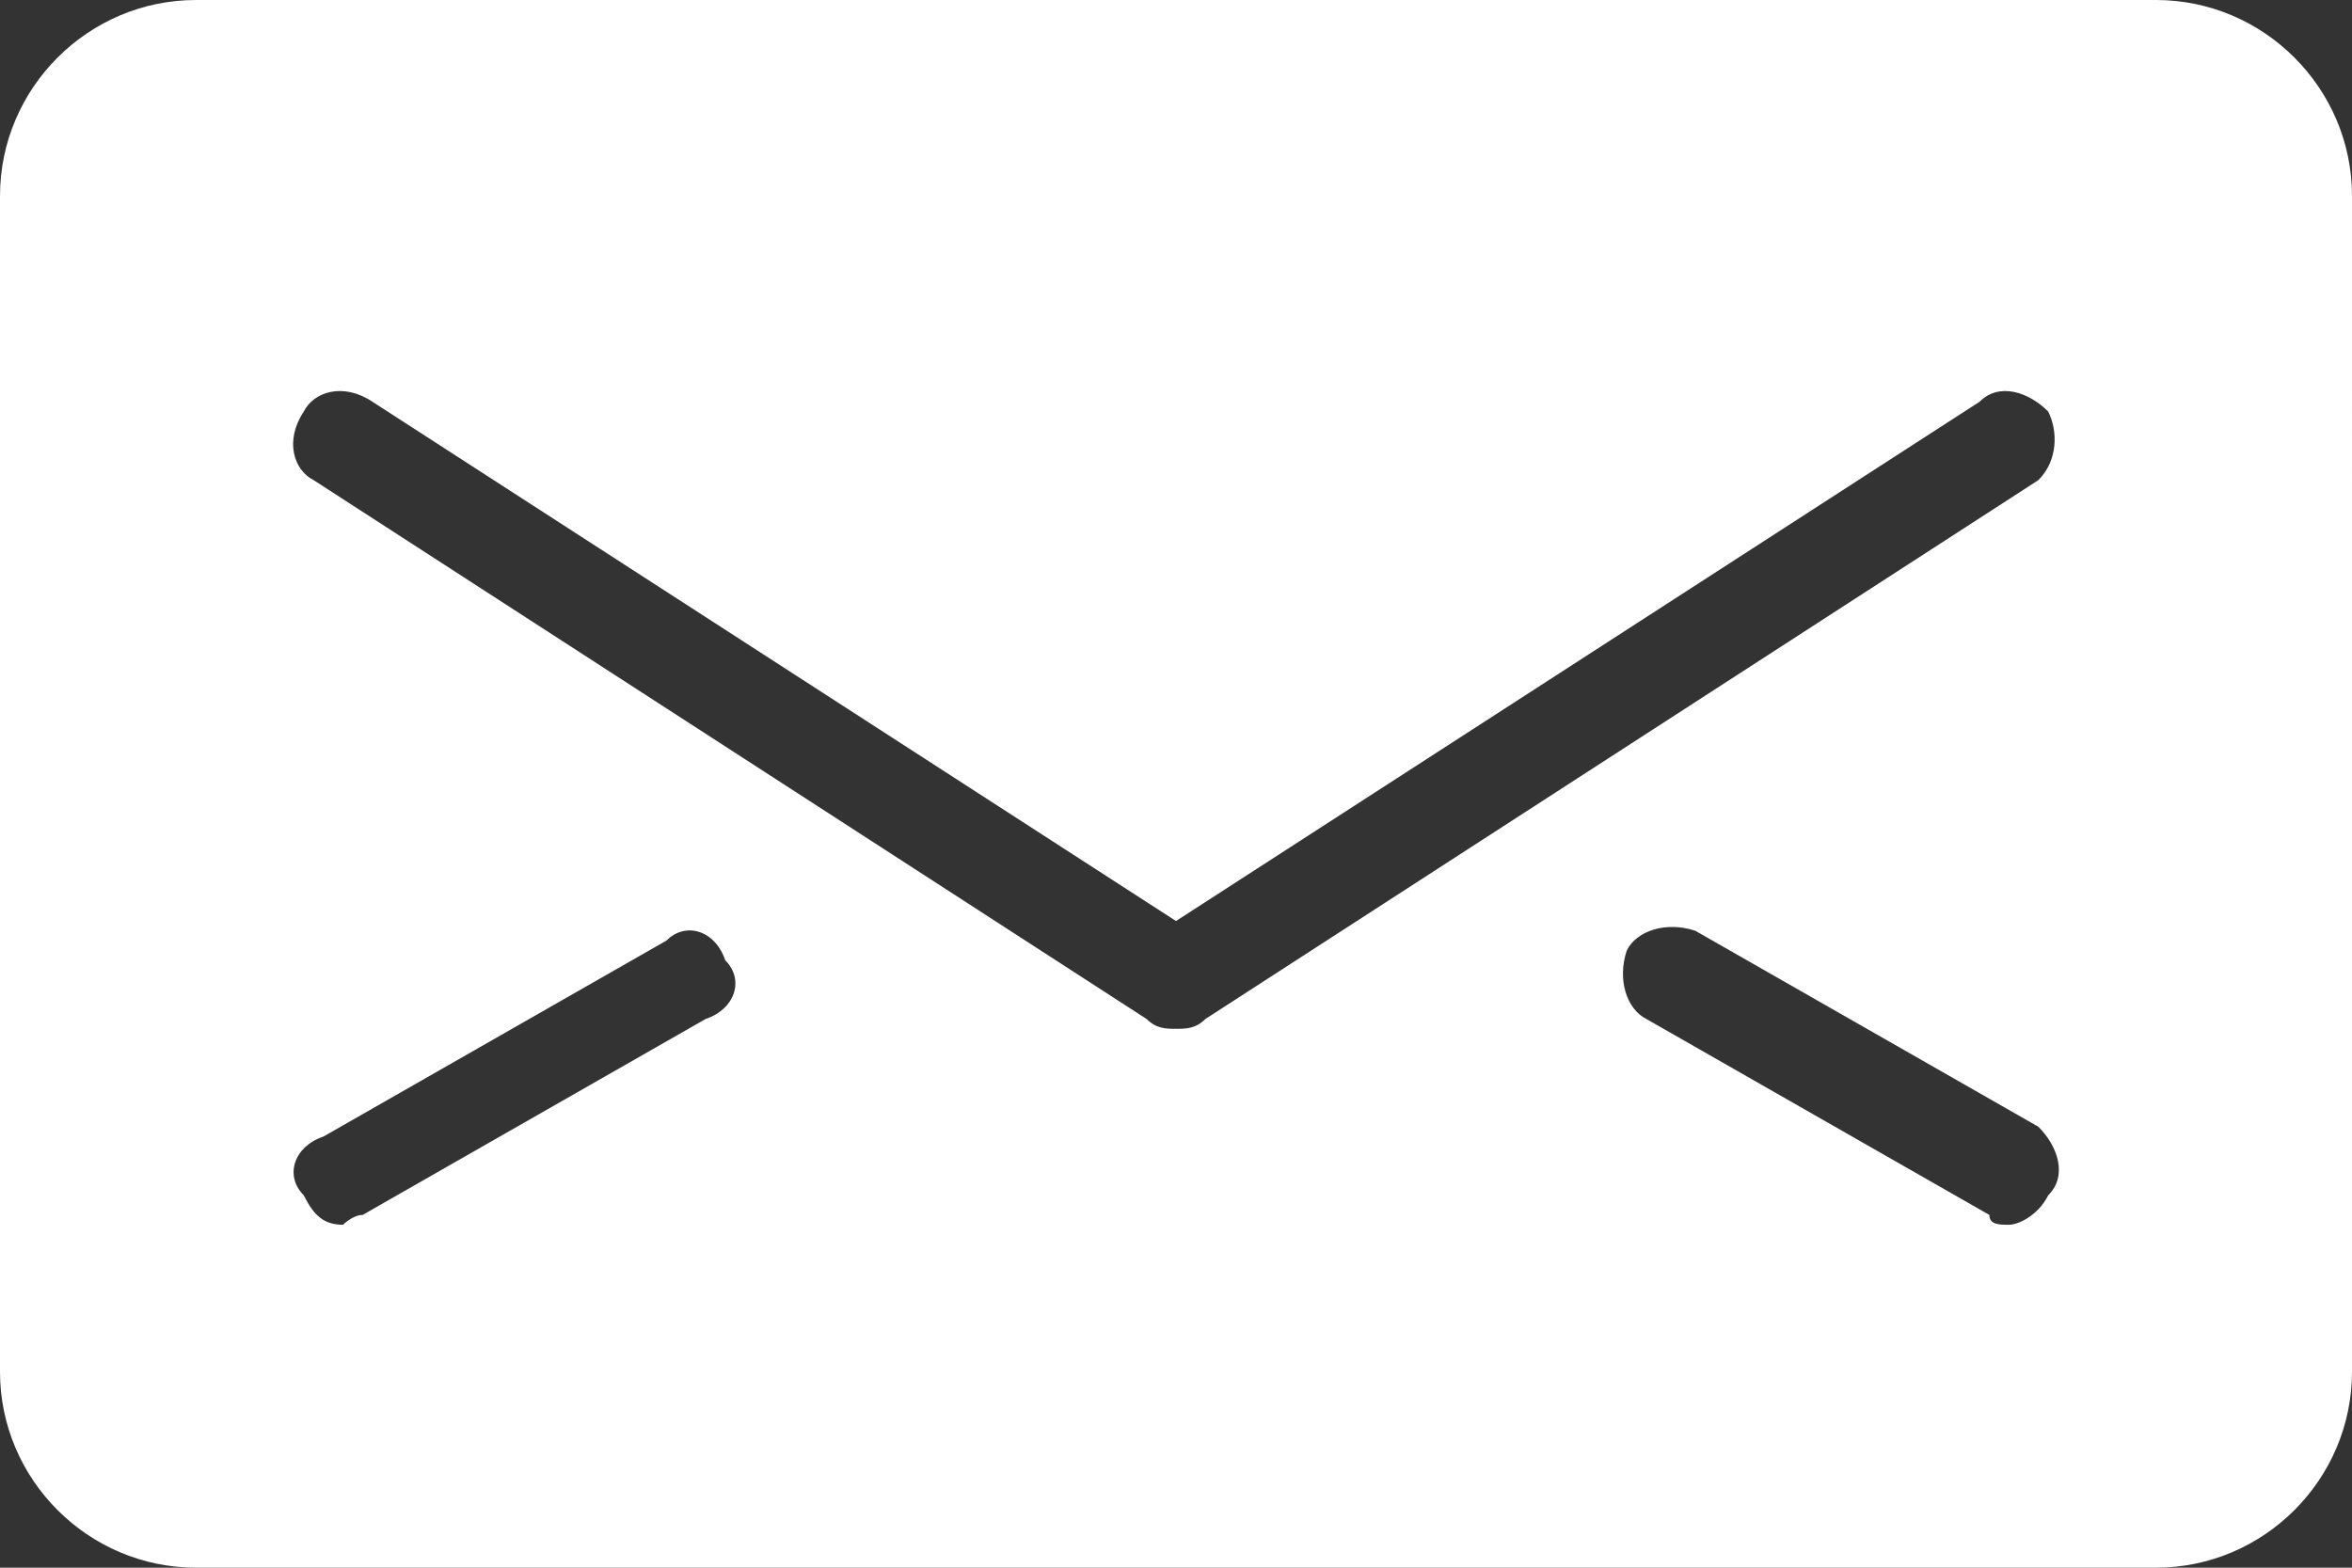
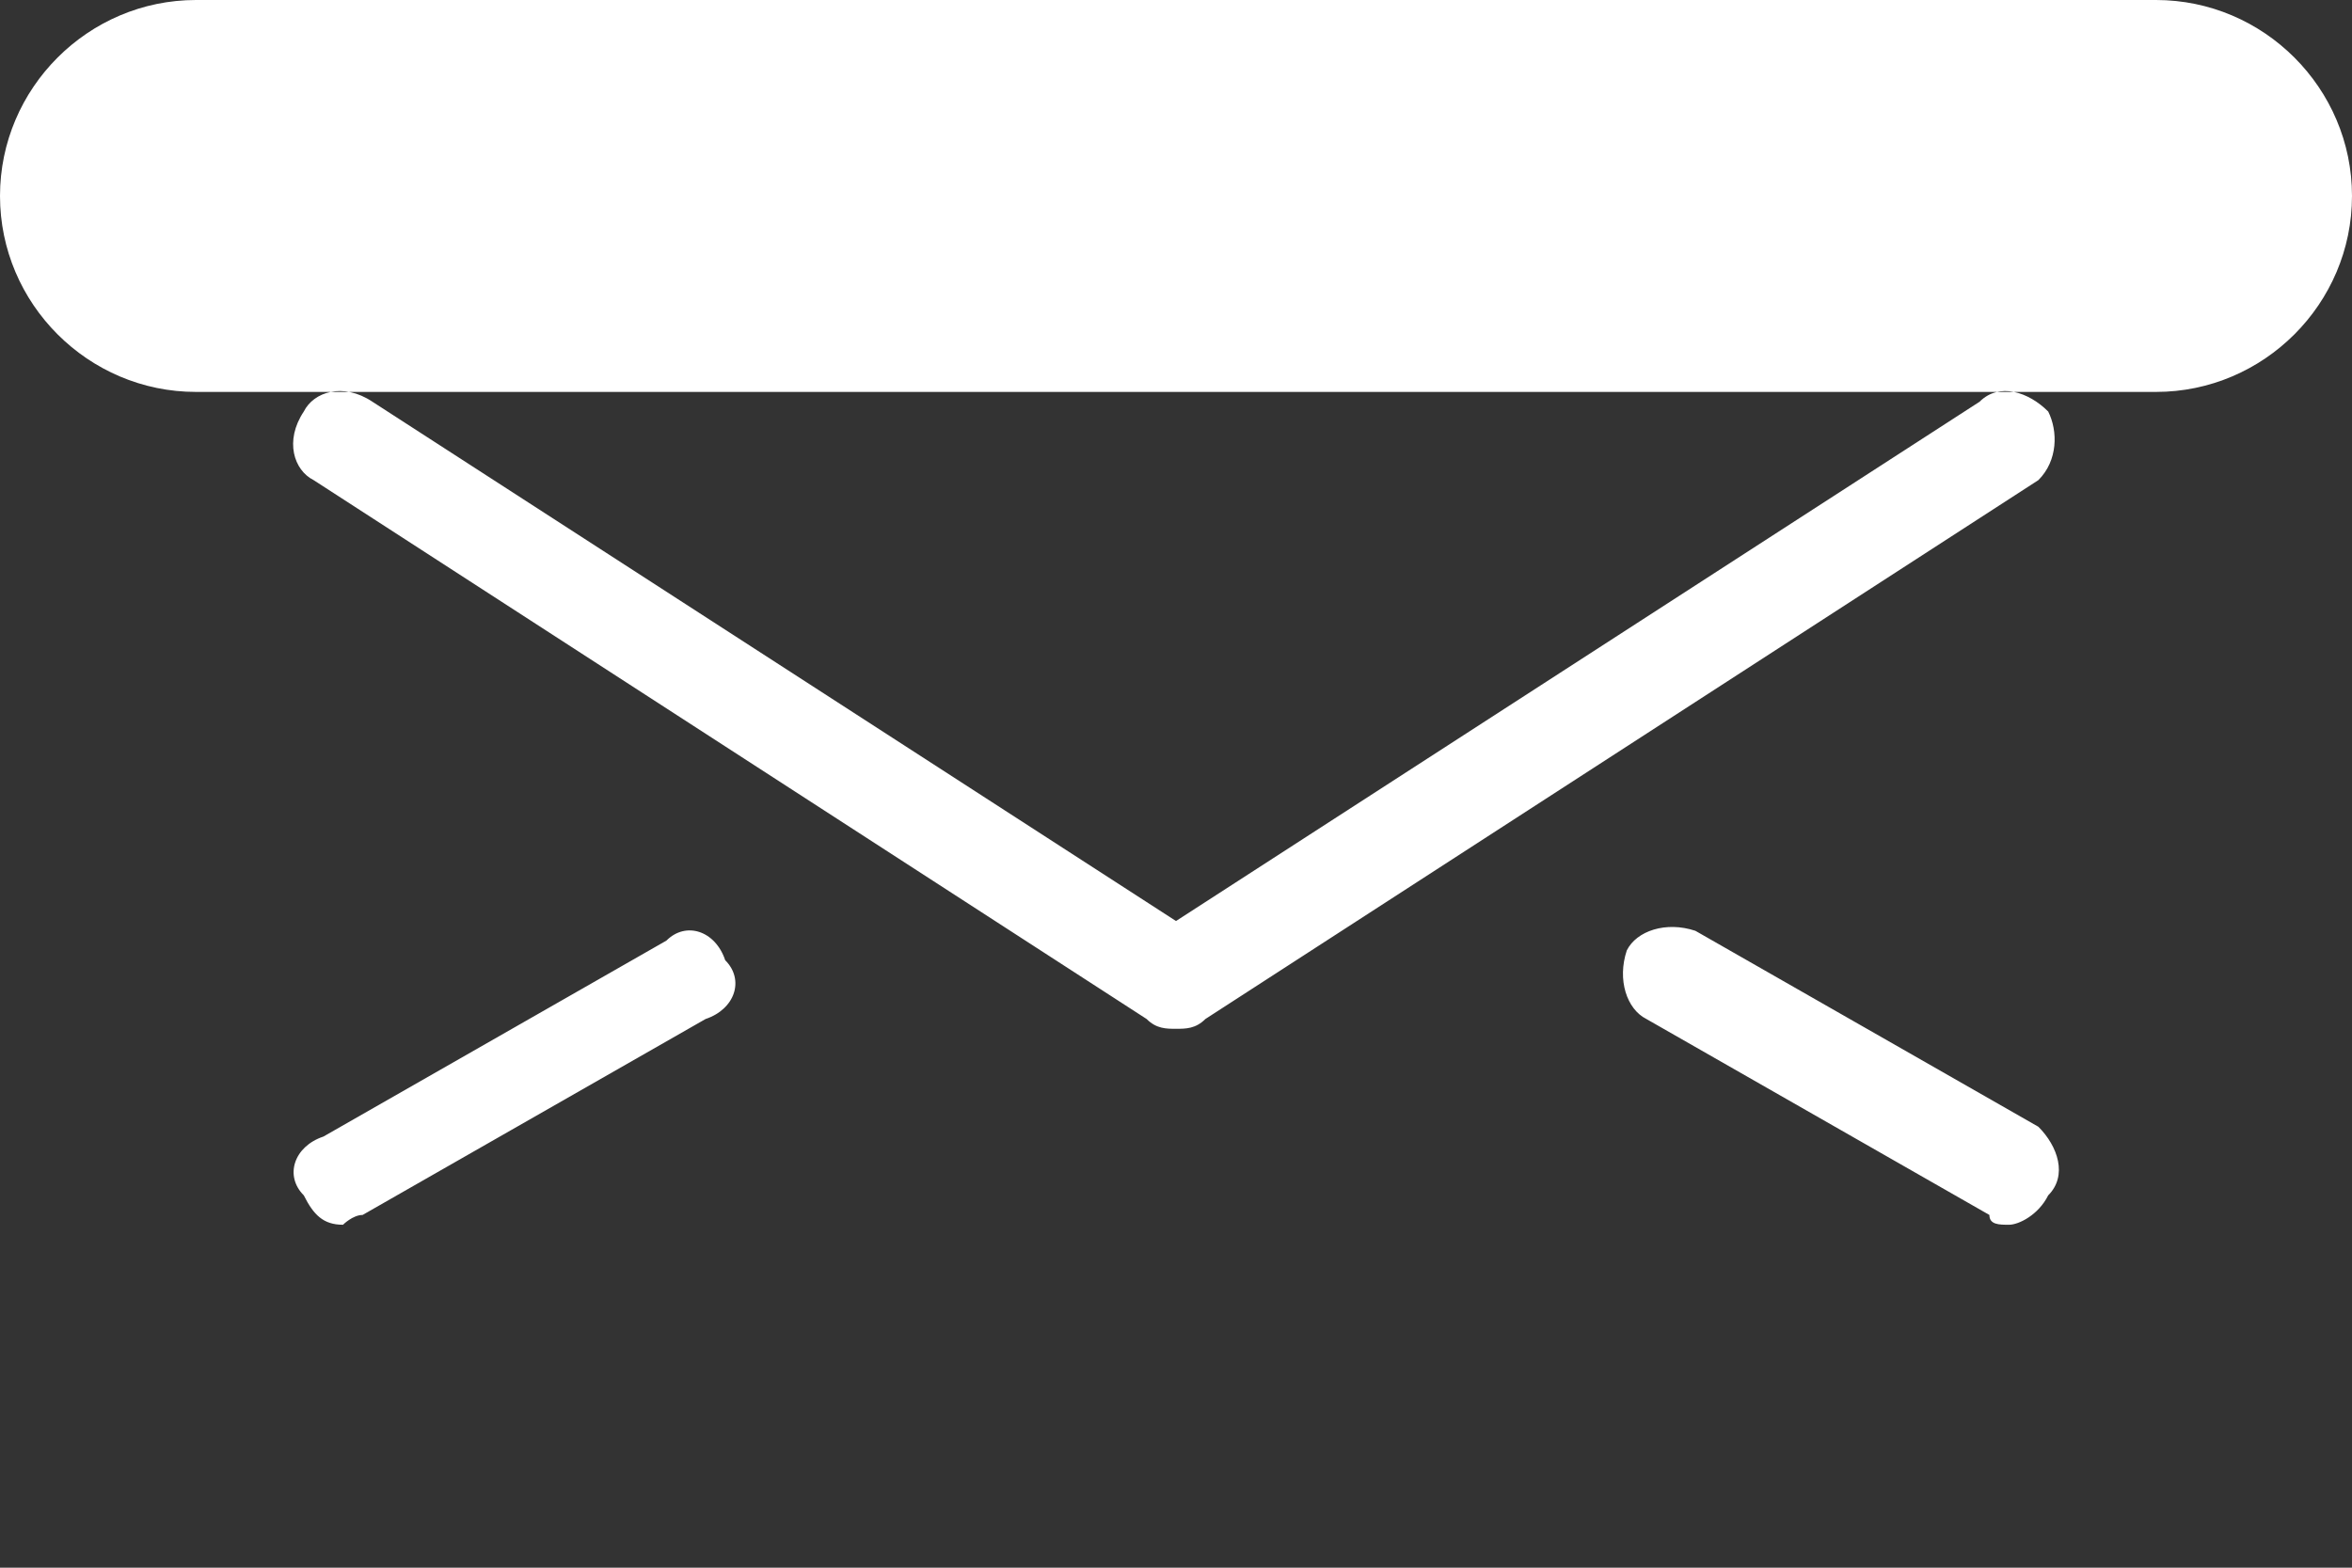
<svg xmlns="http://www.w3.org/2000/svg" version="1.1" id="レイヤー_1" x="0px" y="0px" viewBox="0 0 24 16" style="enable-background:new 0 0 24 16;" xml:space="preserve">
  <rect x="0" y="0" width="24" height="16" fill="#333333" stroke="none" />
  <style type="text/css">
	.st0{fill:#FFFFFF;}
</style>
-   <path class="st0" d="M22,0H2C0.9,0,0,0.9,0,2v12c0,1.1,0.9,2,2,2h20c1.1,0,2-0.9,2-2V2C24,0.9,23.1,0,22,0z M7.2,10.4l-3.5,2  c-0.1,0-0.2,0.1-0.2,0.1c-0.2,0-0.3-0.1-0.4-0.3C2.9,12,3,11.7,3.3,11.6l3.5-2C7,9.4,7.3,9.5,7.4,9.8C7.6,10,7.5,10.3,7.2,10.4z   M12,10.5c-0.1,0-0.2,0-0.3-0.1L3.2,4.9C3,4.8,2.9,4.5,3.1,4.2C3.2,4,3.5,3.9,3.8,4.1L12,9.4l8.2-5.3c0.2-0.2,0.5-0.1,0.7,0.1  c0.1,0.2,0.1,0.5-0.1,0.7l-8.5,5.5C12.2,10.5,12.1,10.5,12,10.5z M20.9,12.2c-0.1,0.2-0.3,0.3-0.4,0.3c-0.1,0-0.2,0-0.2-0.1l-3.5-2  c-0.2-0.1-0.3-0.4-0.2-0.7c0.1-0.2,0.4-0.3,0.7-0.2l3.5,2C21,11.7,21.1,12,20.9,12.2z" />
+   <path class="st0" d="M22,0H2C0.9,0,0,0.9,0,2c0,1.1,0.9,2,2,2h20c1.1,0,2-0.9,2-2V2C24,0.9,23.1,0,22,0z M7.2,10.4l-3.5,2  c-0.1,0-0.2,0.1-0.2,0.1c-0.2,0-0.3-0.1-0.4-0.3C2.9,12,3,11.7,3.3,11.6l3.5-2C7,9.4,7.3,9.5,7.4,9.8C7.6,10,7.5,10.3,7.2,10.4z   M12,10.5c-0.1,0-0.2,0-0.3-0.1L3.2,4.9C3,4.8,2.9,4.5,3.1,4.2C3.2,4,3.5,3.9,3.8,4.1L12,9.4l8.2-5.3c0.2-0.2,0.5-0.1,0.7,0.1  c0.1,0.2,0.1,0.5-0.1,0.7l-8.5,5.5C12.2,10.5,12.1,10.5,12,10.5z M20.9,12.2c-0.1,0.2-0.3,0.3-0.4,0.3c-0.1,0-0.2,0-0.2-0.1l-3.5-2  c-0.2-0.1-0.3-0.4-0.2-0.7c0.1-0.2,0.4-0.3,0.7-0.2l3.5,2C21,11.7,21.1,12,20.9,12.2z" />
  <g>
</g>
  <g>
</g>
  <g>
</g>
  <g>
</g>
  <g>
</g>
  <g>
</g>
  <g>
</g>
  <g>
</g>
  <g>
</g>
  <g>
</g>
  <g>
</g>
  <g>
</g>
  <g>
</g>
  <g>
</g>
  <g>
</g>
</svg>